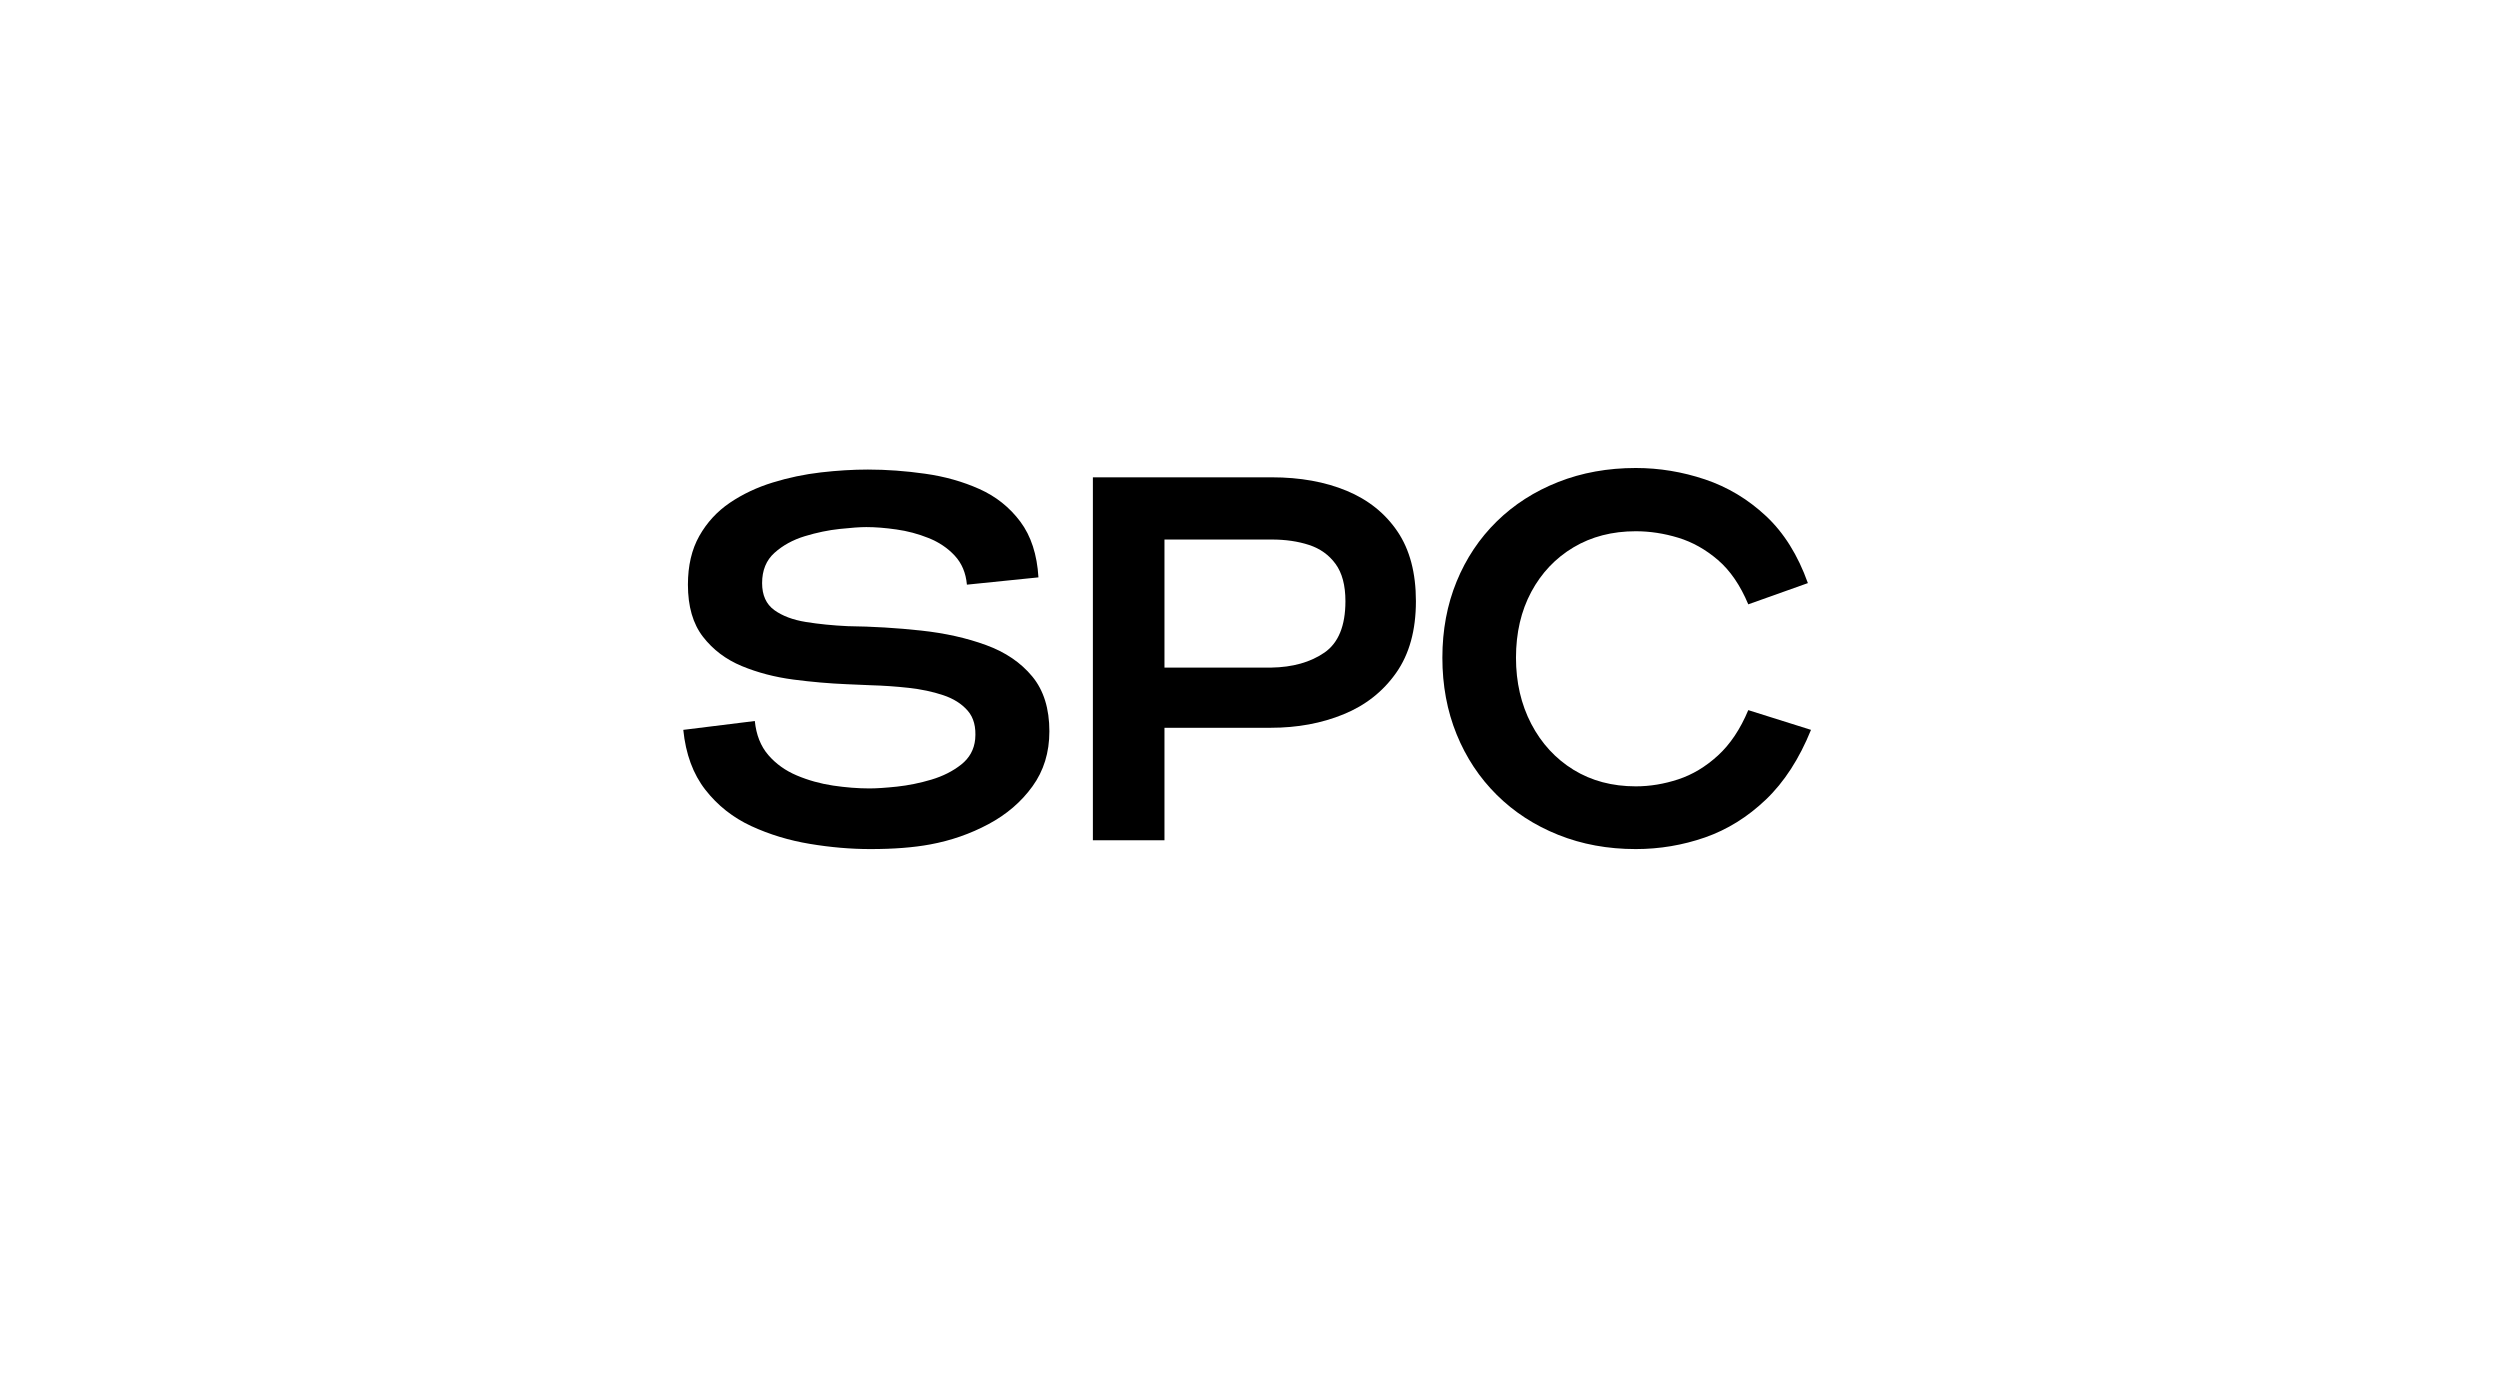
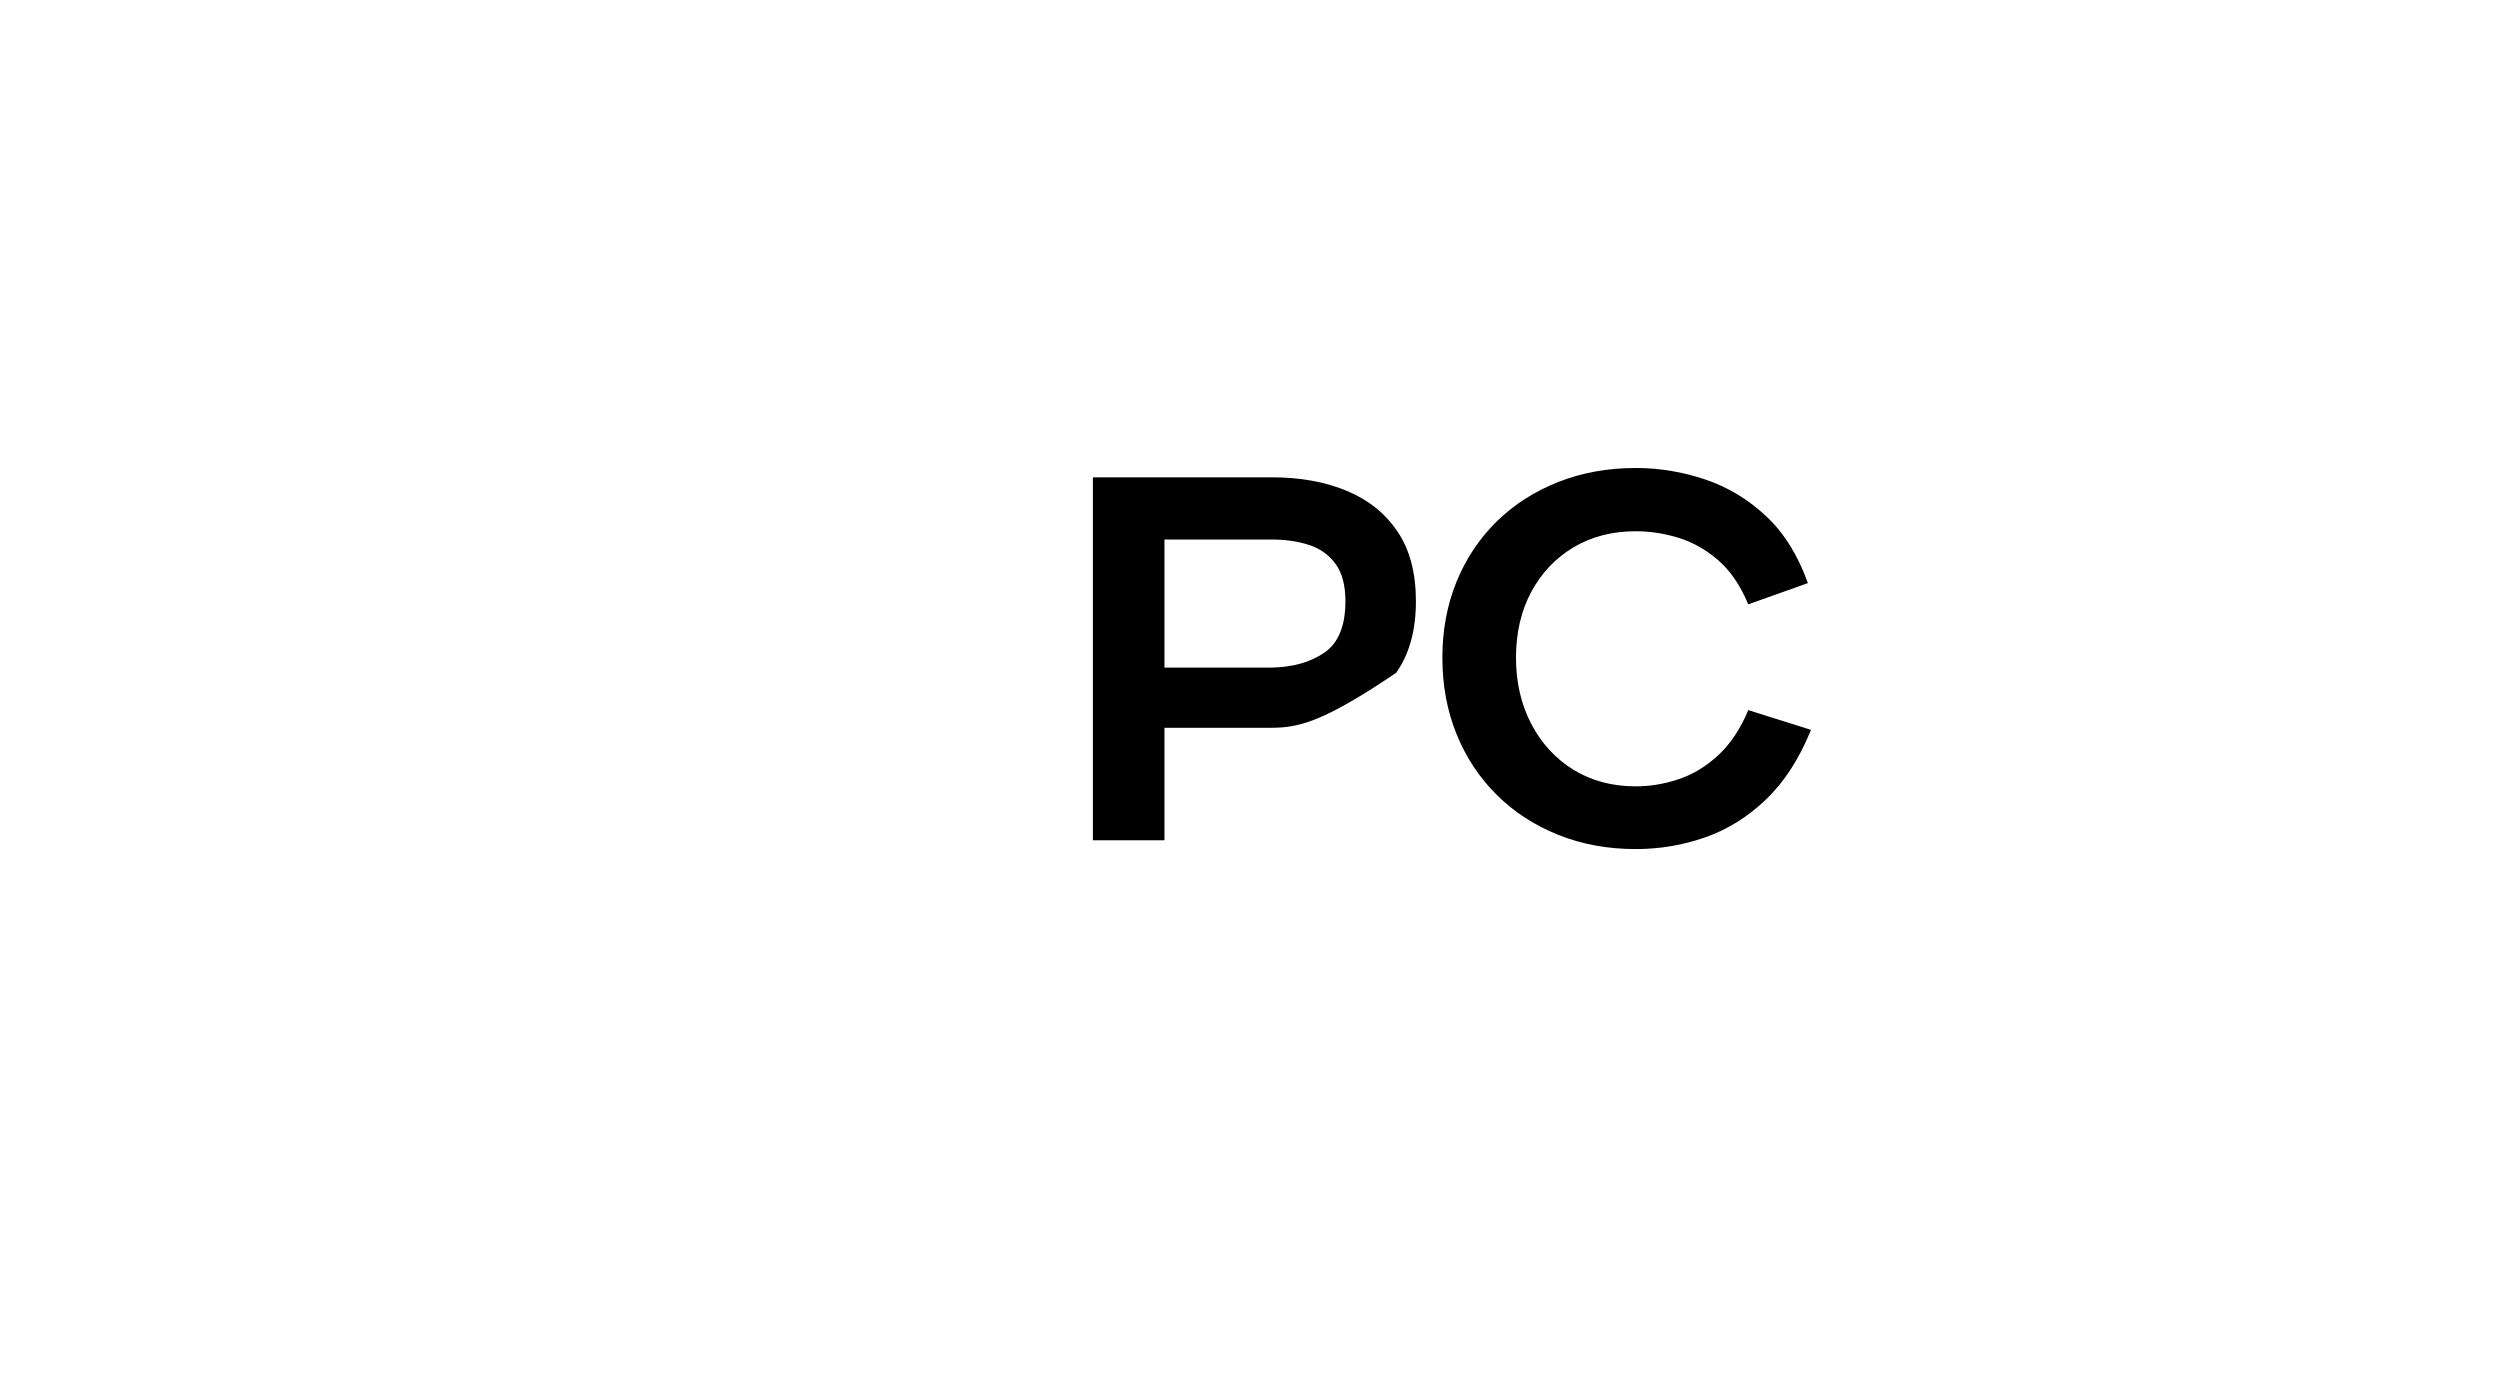
<svg xmlns="http://www.w3.org/2000/svg" width="900" zoomAndPan="magnify" viewBox="0 0 675 375" height="500" preserveAspectRatio="xMidYMid meet" version="1.0">
  <defs>
    <g />
  </defs>
  <g fill="#000000" fill-opacity="1">
    <g transform="translate(183.785, 226.875)">
      <g>
-         <path d="M 51.234 2.375 C 45.922 2.375 40.461 1.906 34.859 0.969 C 29.254 0.039 23.977 -1.562 19.031 -3.844 C 14.094 -6.133 9.969 -9.398 6.656 -13.641 C 3.344 -17.891 1.359 -23.281 0.703 -29.812 L 20.016 -32.203 C 20.391 -28.461 21.602 -25.398 23.656 -23.016 C 25.707 -20.641 28.273 -18.801 31.359 -17.5 C 34.441 -16.195 37.707 -15.285 41.156 -14.766 C 44.613 -14.254 47.879 -14 50.953 -14 C 52.828 -14 55.301 -14.16 58.375 -14.484 C 61.457 -14.816 64.562 -15.445 67.688 -16.375 C 70.812 -17.312 73.492 -18.664 75.734 -20.438 C 77.973 -22.207 79.234 -24.492 79.516 -27.297 C 79.797 -30.566 79.117 -33.133 77.484 -35 C 75.859 -36.863 73.645 -38.258 70.844 -39.188 C 68.039 -40.125 64.938 -40.781 61.531 -41.156 C 58.125 -41.531 54.738 -41.766 51.375 -41.859 L 44.797 -42.141 C 40.223 -42.328 35.438 -42.742 30.438 -43.391 C 25.445 -44.047 20.805 -45.258 16.516 -47.031 C 12.223 -48.812 8.723 -51.453 6.016 -54.953 C 3.305 -58.453 1.953 -63.141 1.953 -69.016 C 1.953 -74.148 2.977 -78.535 5.031 -82.172 C 7.094 -85.816 9.848 -88.805 13.297 -91.141 C 16.754 -93.473 20.602 -95.289 24.844 -96.594 C 29.094 -97.906 33.43 -98.816 37.859 -99.328 C 42.297 -99.836 46.523 -100.094 50.547 -100.094 C 55.578 -100.094 60.727 -99.719 66 -98.969 C 71.281 -98.227 76.16 -96.852 80.641 -94.844 C 85.117 -92.844 88.805 -89.906 91.703 -86.031 C 94.598 -82.156 96.227 -77.141 96.594 -70.984 L 77.281 -69.016 C 77 -72.191 75.898 -74.805 73.984 -76.859 C 72.078 -78.91 69.723 -80.492 66.922 -81.609 C 64.117 -82.734 61.223 -83.504 58.234 -83.922 C 55.254 -84.348 52.551 -84.562 50.125 -84.562 C 48.438 -84.562 46.051 -84.395 42.969 -84.062 C 39.895 -83.738 36.75 -83.086 33.531 -82.109 C 30.312 -81.129 27.582 -79.633 25.344 -77.625 C 23.102 -75.625 21.984 -72.895 21.984 -69.438 C 21.984 -66.176 23.078 -63.75 25.266 -62.156 C 27.461 -60.57 30.312 -59.5 33.812 -58.938 C 37.312 -58.375 41.066 -58 45.078 -57.812 C 51.797 -57.727 58.398 -57.332 64.891 -56.625 C 71.379 -55.926 77.234 -54.617 82.453 -52.703 C 87.68 -50.797 91.836 -47.973 94.922 -44.234 C 98.004 -40.504 99.547 -35.562 99.547 -29.406 C 99.547 -23.707 98.023 -18.758 94.984 -14.562 C 91.953 -10.363 87.984 -6.957 83.078 -4.344 C 78.18 -1.727 72.938 0.094 67.344 1.125 C 62.863 1.957 57.492 2.375 51.234 2.375 Z M 51.234 2.375 " />
-       </g>
+         </g>
    </g>
  </g>
  <g fill="#000000" fill-opacity="1">
    <g transform="translate(288.219, 226.875)">
      <g>
-         <path d="M 6.859 0 L 6.859 -98 L 55.156 -98 C 62.812 -98 69.555 -96.785 75.391 -94.359 C 81.223 -91.93 85.797 -88.266 89.109 -83.359 C 92.422 -78.461 94.078 -72.191 94.078 -64.547 C 94.078 -56.703 92.301 -50.258 88.75 -45.219 C 85.207 -40.176 80.473 -36.441 74.547 -34.016 C 68.617 -31.586 62.062 -30.375 54.875 -30.375 L 26.188 -30.375 L 26.188 0 Z M 26.188 -46.625 L 55.016 -46.625 C 60.805 -46.719 65.594 -48.066 69.375 -50.672 C 73.156 -53.285 75.047 -57.91 75.047 -64.547 C 75.047 -68.836 74.156 -72.195 72.375 -74.625 C 70.602 -77.051 68.223 -78.754 65.234 -79.734 C 62.254 -80.711 58.895 -81.203 55.156 -81.203 L 26.188 -81.203 Z M 26.188 -46.625 " />
+         <path d="M 6.859 0 L 6.859 -98 L 55.156 -98 C 62.812 -98 69.555 -96.785 75.391 -94.359 C 81.223 -91.93 85.797 -88.266 89.109 -83.359 C 92.422 -78.461 94.078 -72.191 94.078 -64.547 C 94.078 -56.703 92.301 -50.258 88.75 -45.219 C 68.617 -31.586 62.062 -30.375 54.875 -30.375 L 26.188 -30.375 L 26.188 0 Z M 26.188 -46.625 L 55.016 -46.625 C 60.805 -46.719 65.594 -48.066 69.375 -50.672 C 73.156 -53.285 75.047 -57.91 75.047 -64.547 C 75.047 -68.836 74.156 -72.195 72.375 -74.625 C 70.602 -77.051 68.223 -78.754 65.234 -79.734 C 62.254 -80.711 58.895 -81.203 55.156 -81.203 L 26.188 -81.203 Z M 26.188 -46.625 " />
      </g>
    </g>
  </g>
  <g fill="#000000" fill-opacity="1">
    <g transform="translate(387.894, 226.875)">
      <g>
        <path d="M 53.766 2.375 C 46.203 2.375 39.223 1.094 32.828 -1.469 C 26.43 -4.031 20.898 -7.625 16.234 -12.25 C 11.566 -16.875 7.953 -22.332 5.391 -28.625 C 2.828 -34.926 1.547 -41.812 1.547 -49.281 C 1.547 -56.75 2.828 -63.609 5.391 -69.859 C 7.953 -76.109 11.566 -81.52 16.234 -86.094 C 20.898 -90.664 26.43 -94.211 32.828 -96.734 C 39.223 -99.254 46.203 -100.516 53.766 -100.516 C 60.109 -100.516 66.336 -99.488 72.453 -97.438 C 78.566 -95.383 84.051 -92.094 88.906 -87.562 C 93.758 -83.039 97.535 -77 100.234 -69.438 L 84.141 -63.703 C 81.992 -68.836 79.266 -72.828 75.953 -75.672 C 72.641 -78.516 69.066 -80.52 65.234 -81.688 C 61.41 -82.852 57.586 -83.438 53.766 -83.438 C 47.41 -83.438 41.805 -81.988 36.953 -79.094 C 32.109 -76.207 28.305 -72.195 25.547 -67.062 C 22.797 -61.926 21.422 -56 21.422 -49.281 C 21.422 -42.656 22.797 -36.703 25.547 -31.422 C 28.305 -26.148 32.109 -22.02 36.953 -19.031 C 41.805 -16.051 47.41 -14.562 53.766 -14.562 C 57.586 -14.562 61.41 -15.191 65.234 -16.453 C 69.066 -17.711 72.641 -19.859 75.953 -22.891 C 79.266 -25.922 81.992 -30.004 84.141 -35.141 L 101.078 -29.812 C 97.898 -21.977 93.836 -15.703 88.891 -10.984 C 83.953 -6.273 78.473 -2.867 72.453 -0.766 C 66.43 1.328 60.203 2.375 53.766 2.375 Z M 53.766 2.375 " />
      </g>
    </g>
  </g>
</svg>